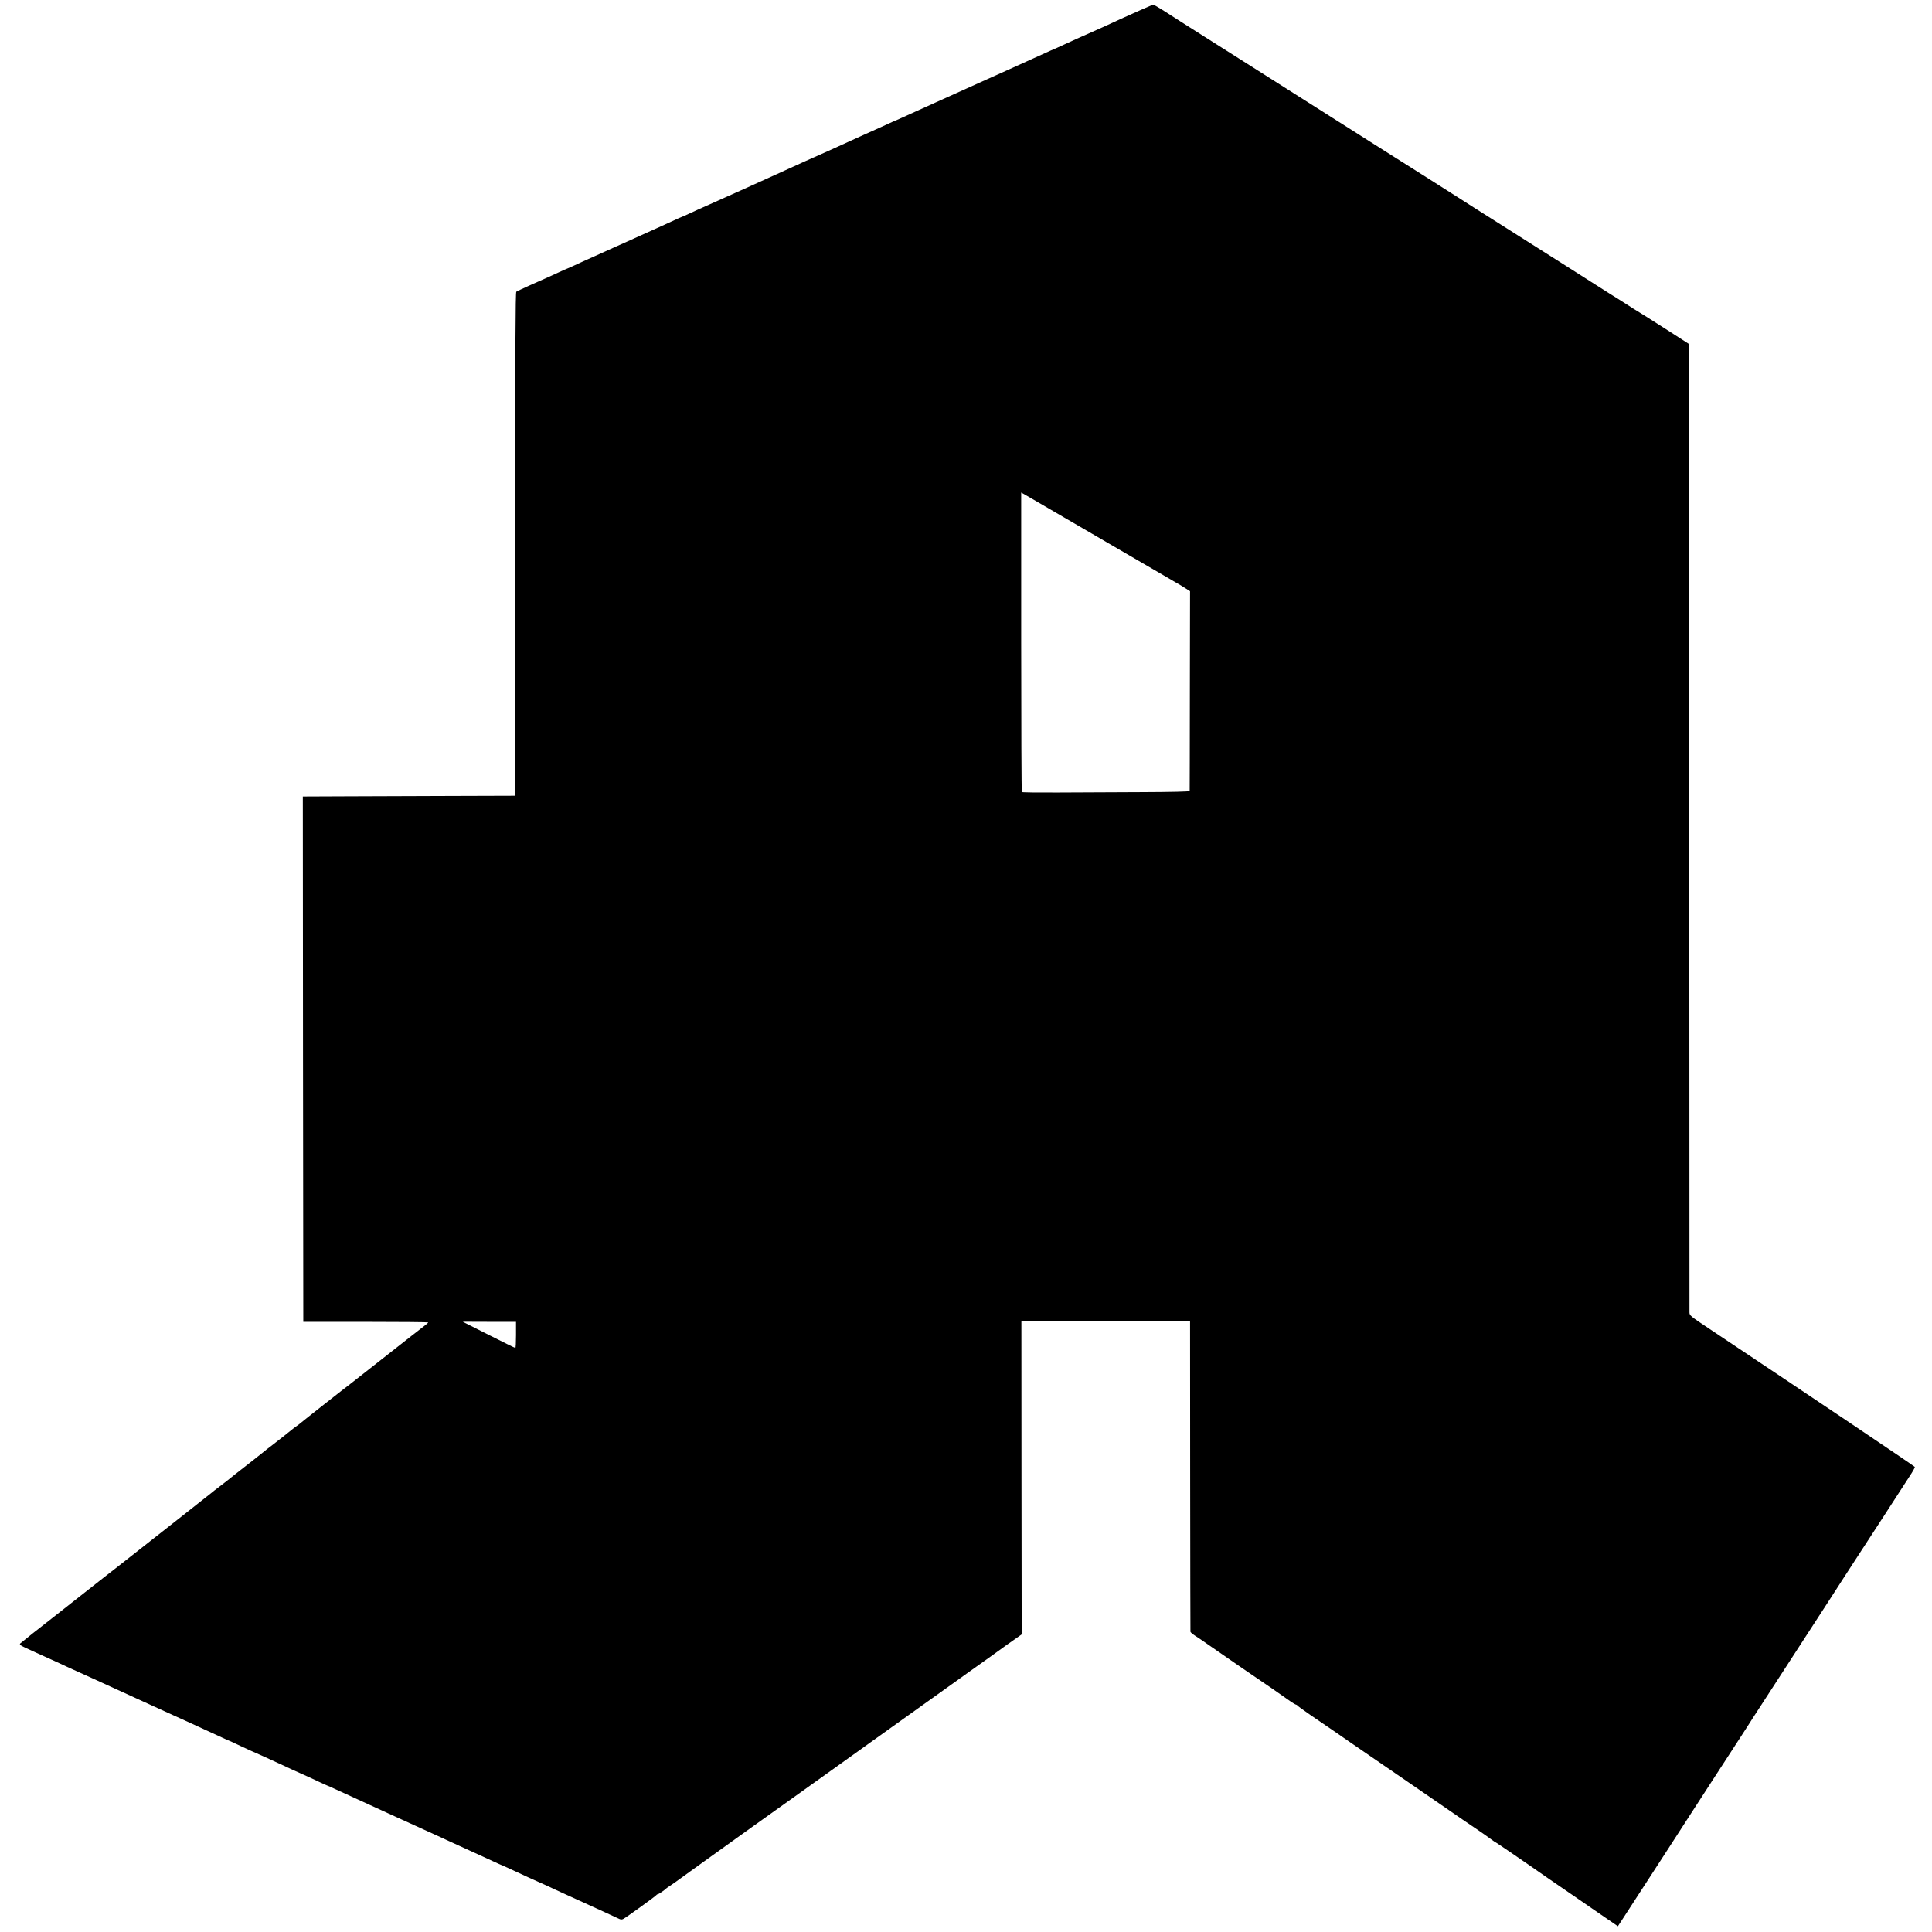
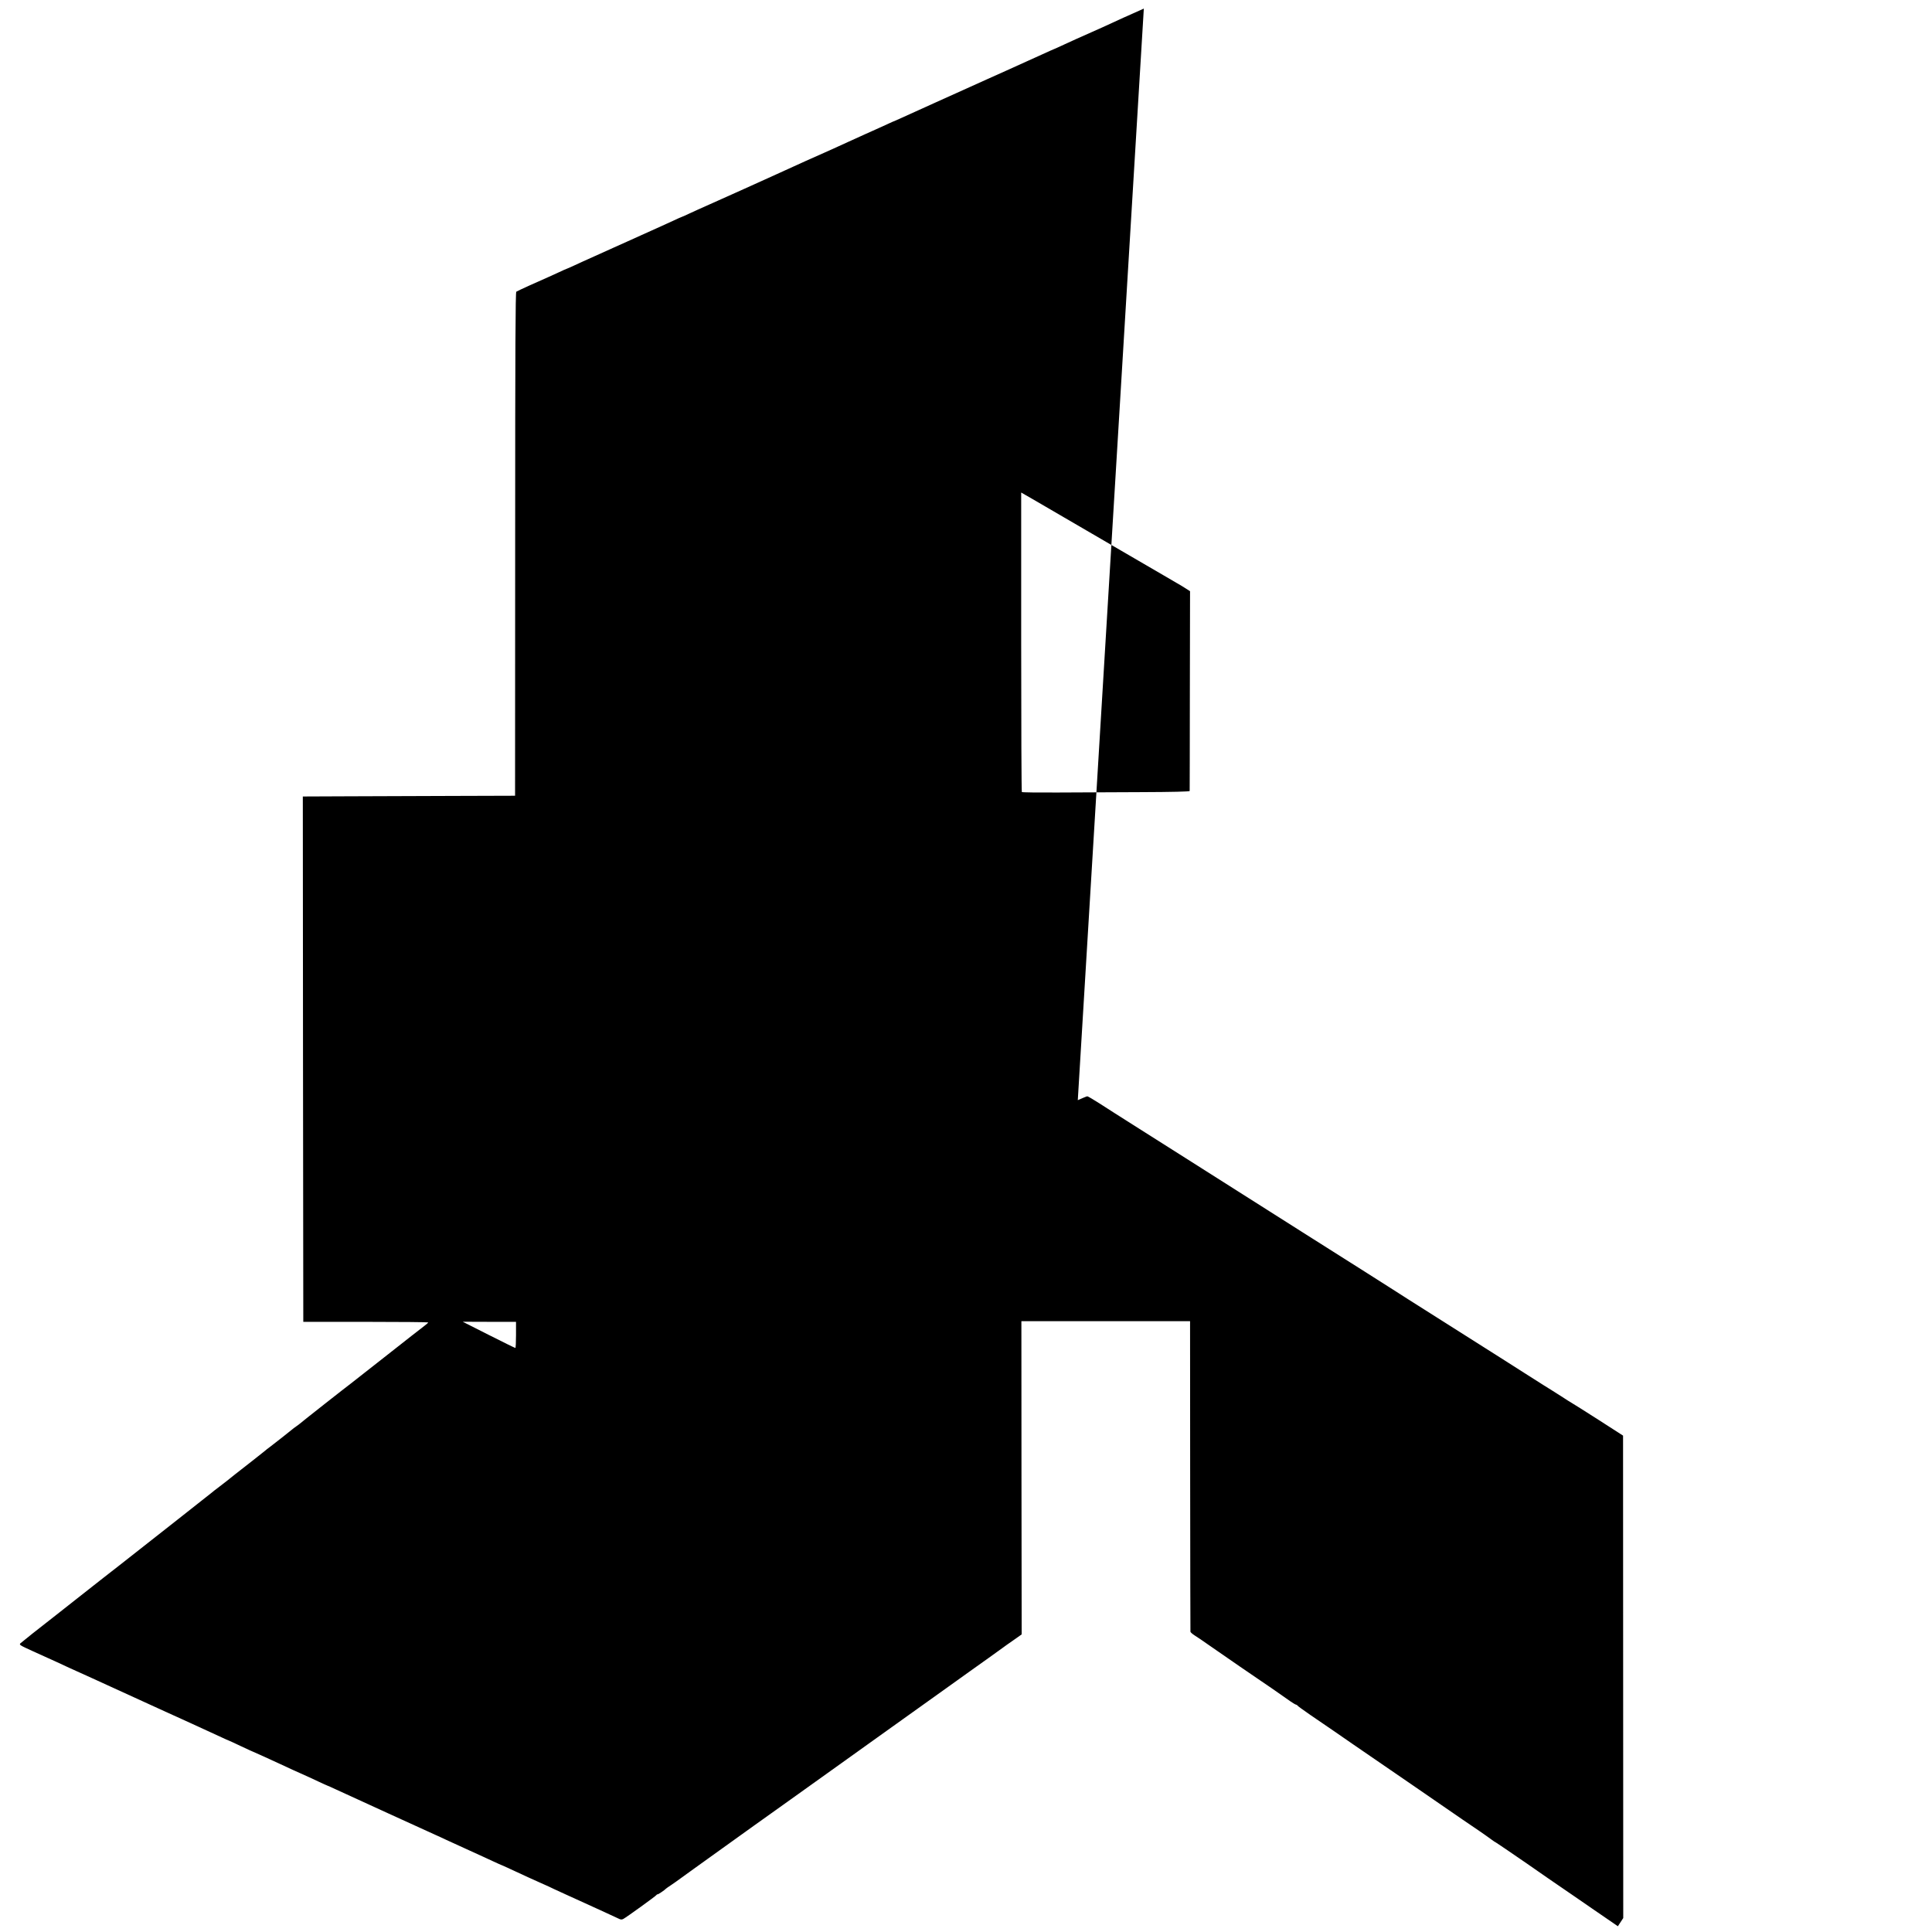
<svg xmlns="http://www.w3.org/2000/svg" version="1.0" width="2048pt" height="2048pt" viewBox="0 0 2048 2048" preserveAspectRatio="xMidYMid meet">
  <g transform="translate(0,2048) scale(0.1,-0.1)" fill="#000000" stroke="none">
-     <path d="M12125 20389 c-49 -22 -106 -48 -125 -56 -19 -9 -37 -17 -40 -18 -3 -1 -25 -11 -50 -22 -43 -20 -119 -55 -220 -101 -38 -17 -169 -76 -285 -127 -16 -8 -74 -34 -129 -59 -54 -25 -100 -46 -102 -46 -1 0 -56 -24 -121 -54 -65 -29 -140 -64 -168 -76 -104 -47 -157 -71 -212 -96 -32 -14 -123 -55 -203 -91 -80 -36 -167 -76 -195 -88 -27 -13 -187 -85 -355 -160 -168 -76 -330 -149 -360 -163 -30 -14 -57 -26 -60 -27 -12 -4 -60 -25 -135 -60 -44 -20 -96 -43 -115 -52 -19 -8 -57 -26 -85 -38 -27 -13 -102 -47 -165 -75 -63 -29 -144 -66 -180 -82 -36 -17 -74 -34 -85 -38 -24 -9 -311 -139 -510 -230 -84 -38 -75 -34 -345 -156 -118 -53 -279 -125 -357 -160 -78 -34 -176 -79 -217 -98 -42 -20 -78 -36 -81 -36 -2 0 -41 -17 -87 -39 -46 -21 -126 -57 -178 -81 -52 -23 -124 -56 -160 -72 -36 -17 -105 -48 -155 -70 -49 -22 -115 -51 -145 -65 -30 -14 -118 -54 -195 -88 -77 -34 -175 -79 -218 -99 -43 -20 -80 -36 -82 -36 -2 0 -41 -17 -87 -39 -87 -40 -94 -43 -303 -136 -71 -32 -135 -62 -142 -67 -9 -7 -12 -601 -12 -2566 0 -1406 -1 -2606 -1 -2667 l0 -110 -648 -2 c-356 -1 -862 -3 -1125 -4 l-477 -2 2 -2785 3 -2784 663 0 c364 0 662 -3 661 -6 0 -4 -19 -21 -42 -38 -23 -17 -201 -156 -396 -310 -194 -153 -366 -288 -381 -299 -35 -25 -533 -417 -540 -425 -3 -3 -21 -17 -40 -30 -19 -13 -37 -27 -40 -30 -7 -7 -186 -148 -235 -185 -22 -16 -49 -37 -60 -47 -26 -21 -177 -141 -245 -193 -29 -22 -57 -44 -64 -50 -18 -16 -148 -118 -191 -150 -22 -16 -49 -37 -60 -47 -11 -9 -175 -139 -365 -288 -287 -225 -490 -385 -613 -482 -12 -9 -89 -70 -172 -134 -82 -65 -215 -169 -295 -232 -80 -63 -158 -125 -175 -138 -215 -167 -393 -309 -408 -323 -16 -16 -10 -20 135 -86 84 -38 194 -87 243 -110 50 -24 113 -52 140 -65 124 -56 374 -169 440 -200 67 -31 487 -223 580 -265 33 -15 110 -50 170 -77 61 -28 139 -64 175 -80 124 -57 175 -80 248 -114 40 -19 74 -34 76 -34 2 0 61 -27 130 -60 70 -33 129 -60 131 -60 3 0 181 -81 345 -157 41 -20 113 -52 160 -73 47 -21 129 -58 183 -84 54 -25 100 -46 102 -46 1 0 41 -17 87 -39 114 -53 1003 -459 1053 -481 22 -10 74 -33 115 -53 41 -19 152 -69 245 -112 94 -42 207 -95 253 -116 46 -21 85 -39 87 -39 1 0 41 -17 87 -39 196 -91 227 -105 310 -142 48 -21 95 -42 105 -47 17 -9 69 -33 183 -85 256 -116 525 -239 566 -259 15 -7 28 -7 42 1 32 17 347 244 350 253 2 4 8 8 14 8 8 0 72 43 88 60 3 3 25 19 50 35 25 17 50 34 55 38 6 4 75 55 155 112 80 57 163 117 185 133 77 56 916 657 939 672 19 13 148 105 660 472 28 20 76 54 106 76 85 60 800 571 845 604 41 30 199 143 232 166 58 41 340 242 348 249 6 5 52 38 103 73 l92 65 -2 1660 -1 1660 894 0 894 0 1 -1640 c1 -902 2 -1645 3 -1652 1 -6 22 -25 49 -42 26 -16 88 -58 137 -93 195 -136 527 -364 549 -378 21 -13 204 -139 328 -227 26 -18 52 -33 57 -33 5 0 11 -4 13 -8 2 -5 64 -50 138 -101 74 -50 182 -125 240 -164 58 -40 157 -108 220 -152 177 -121 1065 -731 1155 -794 44 -30 123 -84 175 -119 52 -36 111 -77 130 -92 19 -14 42 -30 50 -33 8 -4 154 -103 325 -221 170 -118 316 -220 325 -225 8 -6 87 -60 175 -120 88 -60 174 -119 190 -131 17 -12 85 -59 153 -105 l122 -84 57 87 c31 48 90 139 131 202 41 63 100 153 130 200 30 47 78 121 107 165 29 44 77 118 107 165 30 47 131 202 223 345 93 143 198 305 233 360 107 165 232 358 317 488 44 68 100 154 124 193 25 38 87 134 139 214 52 80 124 190 159 245 36 55 109 168 162 250 54 83 203 312 331 510 128 198 270 419 317 490 142 219 226 347 283 435 118 183 225 349 277 428 30 45 53 87 51 92 -2 8 -1133 768 -2160 1452 -225 150 -228 152 -229 187 0 20 -1 2337 -2 5150 l-2 5114 -255 164 c-140 90 -271 172 -290 183 -19 11 -62 38 -95 60 -33 21 -82 53 -110 70 -27 17 -69 43 -93 58 -23 15 -113 72 -200 127 -86 54 -203 129 -259 165 -123 78 -139 88 -663 420 -228 144 -444 281 -480 305 -36 23 -185 118 -332 211 -147 93 -300 190 -340 215 -40 26 -165 105 -278 176 -339 214 -1327 841 -1383 877 -29 18 -189 120 -357 226 -168 106 -356 226 -419 267 -63 40 -119 73 -125 73 -6 0 -51 -19 -101 -41z m-1185 -5196 c19 -11 172 -100 340 -198 168 -98 373 -217 455 -265 350 -203 525 -305 605 -352 47 -28 105 -62 130 -76 25 -14 68 -39 95 -57 l50 -32 -2 -1054 c0 -580 -2 -1058 -2 -1064 -1 -6 -182 -11 -519 -12 -284 -1 -682 -3 -885 -4 -202 -1 -370 1 -375 5 -4 4 -7 720 -7 1591 l0 1584 40 -23 c22 -12 56 -32 75 -43z m-5470 -8864 c0 -77 -3 -139 -7 -138 -5 0 -132 63 -283 139 l-275 139 283 -1 282 0 0 -139z" />
+     <path d="M12125 20389 c-49 -22 -106 -48 -125 -56 -19 -9 -37 -17 -40 -18 -3 -1 -25 -11 -50 -22 -43 -20 -119 -55 -220 -101 -38 -17 -169 -76 -285 -127 -16 -8 -74 -34 -129 -59 -54 -25 -100 -46 -102 -46 -1 0 -56 -24 -121 -54 -65 -29 -140 -64 -168 -76 -104 -47 -157 -71 -212 -96 -32 -14 -123 -55 -203 -91 -80 -36 -167 -76 -195 -88 -27 -13 -187 -85 -355 -160 -168 -76 -330 -149 -360 -163 -30 -14 -57 -26 -60 -27 -12 -4 -60 -25 -135 -60 -44 -20 -96 -43 -115 -52 -19 -8 -57 -26 -85 -38 -27 -13 -102 -47 -165 -75 -63 -29 -144 -66 -180 -82 -36 -17 -74 -34 -85 -38 -24 -9 -311 -139 -510 -230 -84 -38 -75 -34 -345 -156 -118 -53 -279 -125 -357 -160 -78 -34 -176 -79 -217 -98 -42 -20 -78 -36 -81 -36 -2 0 -41 -17 -87 -39 -46 -21 -126 -57 -178 -81 -52 -23 -124 -56 -160 -72 -36 -17 -105 -48 -155 -70 -49 -22 -115 -51 -145 -65 -30 -14 -118 -54 -195 -88 -77 -34 -175 -79 -218 -99 -43 -20 -80 -36 -82 -36 -2 0 -41 -17 -87 -39 -87 -40 -94 -43 -303 -136 -71 -32 -135 -62 -142 -67 -9 -7 -12 -601 -12 -2566 0 -1406 -1 -2606 -1 -2667 l0 -110 -648 -2 c-356 -1 -862 -3 -1125 -4 l-477 -2 2 -2785 3 -2784 663 0 c364 0 662 -3 661 -6 0 -4 -19 -21 -42 -38 -23 -17 -201 -156 -396 -310 -194 -153 -366 -288 -381 -299 -35 -25 -533 -417 -540 -425 -3 -3 -21 -17 -40 -30 -19 -13 -37 -27 -40 -30 -7 -7 -186 -148 -235 -185 -22 -16 -49 -37 -60 -47 -26 -21 -177 -141 -245 -193 -29 -22 -57 -44 -64 -50 -18 -16 -148 -118 -191 -150 -22 -16 -49 -37 -60 -47 -11 -9 -175 -139 -365 -288 -287 -225 -490 -385 -613 -482 -12 -9 -89 -70 -172 -134 -82 -65 -215 -169 -295 -232 -80 -63 -158 -125 -175 -138 -215 -167 -393 -309 -408 -323 -16 -16 -10 -20 135 -86 84 -38 194 -87 243 -110 50 -24 113 -52 140 -65 124 -56 374 -169 440 -200 67 -31 487 -223 580 -265 33 -15 110 -50 170 -77 61 -28 139 -64 175 -80 124 -57 175 -80 248 -114 40 -19 74 -34 76 -34 2 0 61 -27 130 -60 70 -33 129 -60 131 -60 3 0 181 -81 345 -157 41 -20 113 -52 160 -73 47 -21 129 -58 183 -84 54 -25 100 -46 102 -46 1 0 41 -17 87 -39 114 -53 1003 -459 1053 -481 22 -10 74 -33 115 -53 41 -19 152 -69 245 -112 94 -42 207 -95 253 -116 46 -21 85 -39 87 -39 1 0 41 -17 87 -39 196 -91 227 -105 310 -142 48 -21 95 -42 105 -47 17 -9 69 -33 183 -85 256 -116 525 -239 566 -259 15 -7 28 -7 42 1 32 17 347 244 350 253 2 4 8 8 14 8 8 0 72 43 88 60 3 3 25 19 50 35 25 17 50 34 55 38 6 4 75 55 155 112 80 57 163 117 185 133 77 56 916 657 939 672 19 13 148 105 660 472 28 20 76 54 106 76 85 60 800 571 845 604 41 30 199 143 232 166 58 41 340 242 348 249 6 5 52 38 103 73 l92 65 -2 1660 -1 1660 894 0 894 0 1 -1640 c1 -902 2 -1645 3 -1652 1 -6 22 -25 49 -42 26 -16 88 -58 137 -93 195 -136 527 -364 549 -378 21 -13 204 -139 328 -227 26 -18 52 -33 57 -33 5 0 11 -4 13 -8 2 -5 64 -50 138 -101 74 -50 182 -125 240 -164 58 -40 157 -108 220 -152 177 -121 1065 -731 1155 -794 44 -30 123 -84 175 -119 52 -36 111 -77 130 -92 19 -14 42 -30 50 -33 8 -4 154 -103 325 -221 170 -118 316 -220 325 -225 8 -6 87 -60 175 -120 88 -60 174 -119 190 -131 17 -12 85 -59 153 -105 l122 -84 57 87 l-2 5114 -255 164 c-140 90 -271 172 -290 183 -19 11 -62 38 -95 60 -33 21 -82 53 -110 70 -27 17 -69 43 -93 58 -23 15 -113 72 -200 127 -86 54 -203 129 -259 165 -123 78 -139 88 -663 420 -228 144 -444 281 -480 305 -36 23 -185 118 -332 211 -147 93 -300 190 -340 215 -40 26 -165 105 -278 176 -339 214 -1327 841 -1383 877 -29 18 -189 120 -357 226 -168 106 -356 226 -419 267 -63 40 -119 73 -125 73 -6 0 -51 -19 -101 -41z m-1185 -5196 c19 -11 172 -100 340 -198 168 -98 373 -217 455 -265 350 -203 525 -305 605 -352 47 -28 105 -62 130 -76 25 -14 68 -39 95 -57 l50 -32 -2 -1054 c0 -580 -2 -1058 -2 -1064 -1 -6 -182 -11 -519 -12 -284 -1 -682 -3 -885 -4 -202 -1 -370 1 -375 5 -4 4 -7 720 -7 1591 l0 1584 40 -23 c22 -12 56 -32 75 -43z m-5470 -8864 c0 -77 -3 -139 -7 -138 -5 0 -132 63 -283 139 l-275 139 283 -1 282 0 0 -139z" />
  </g>
</svg>